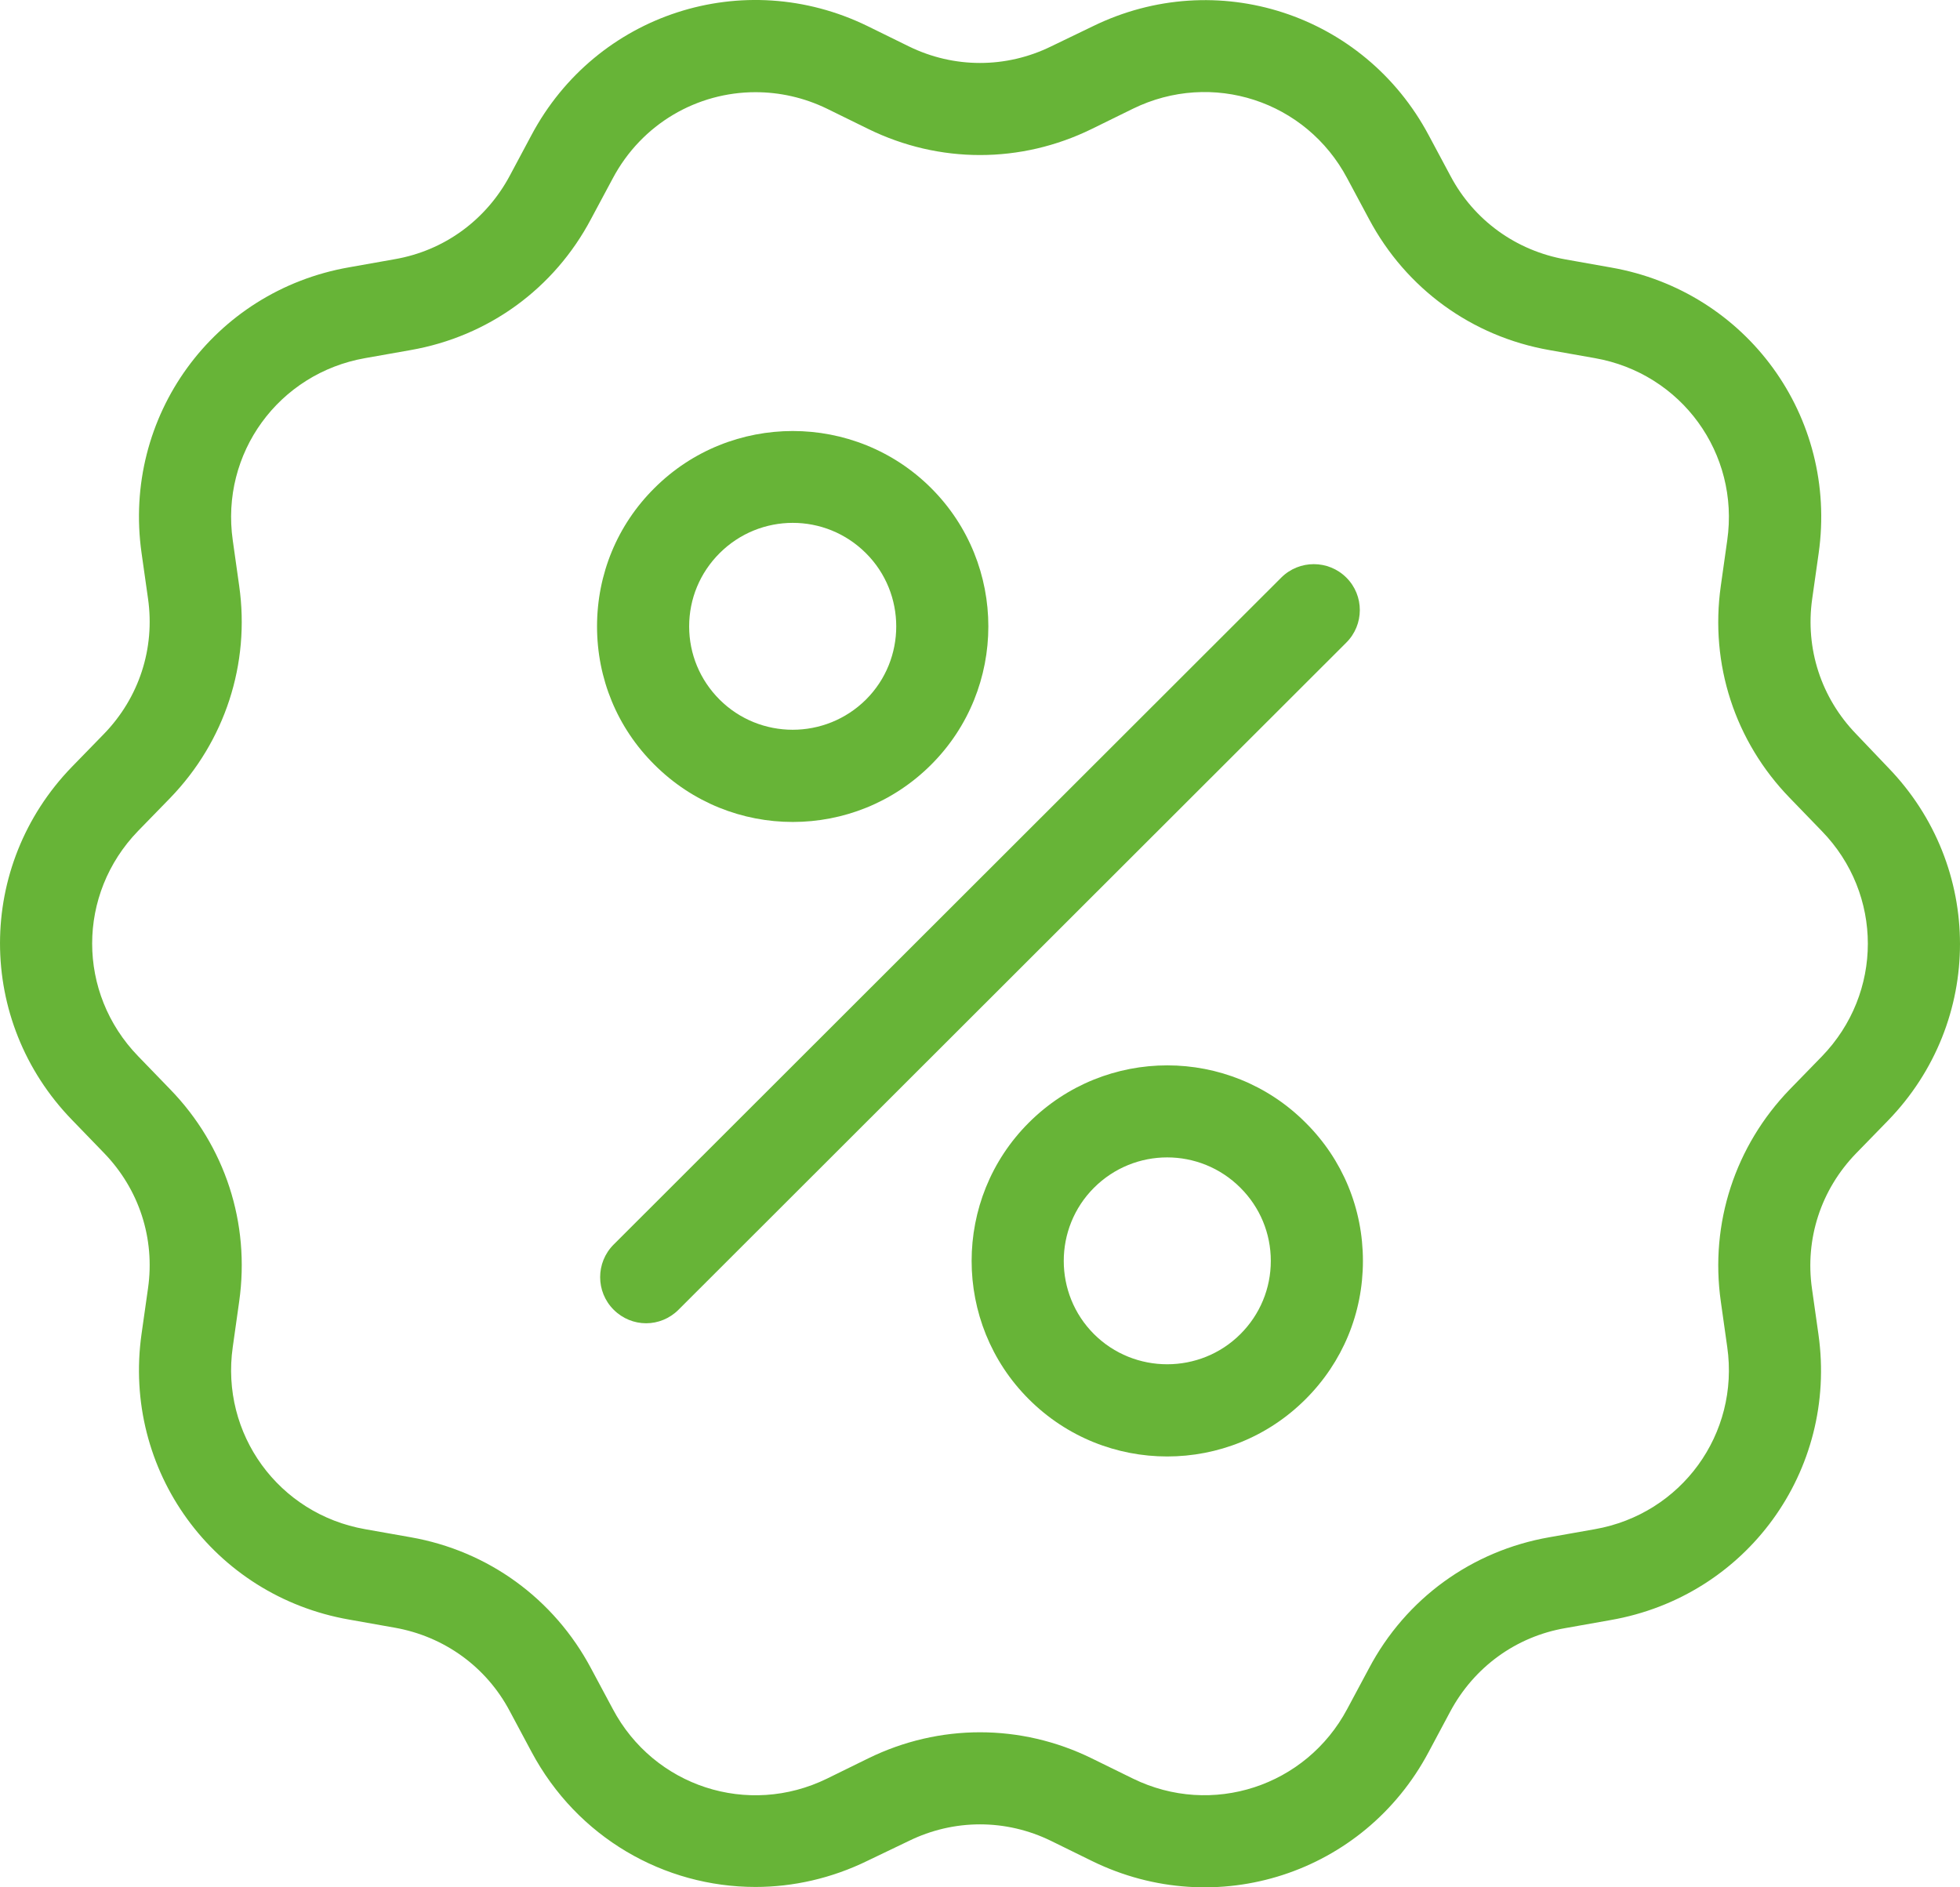
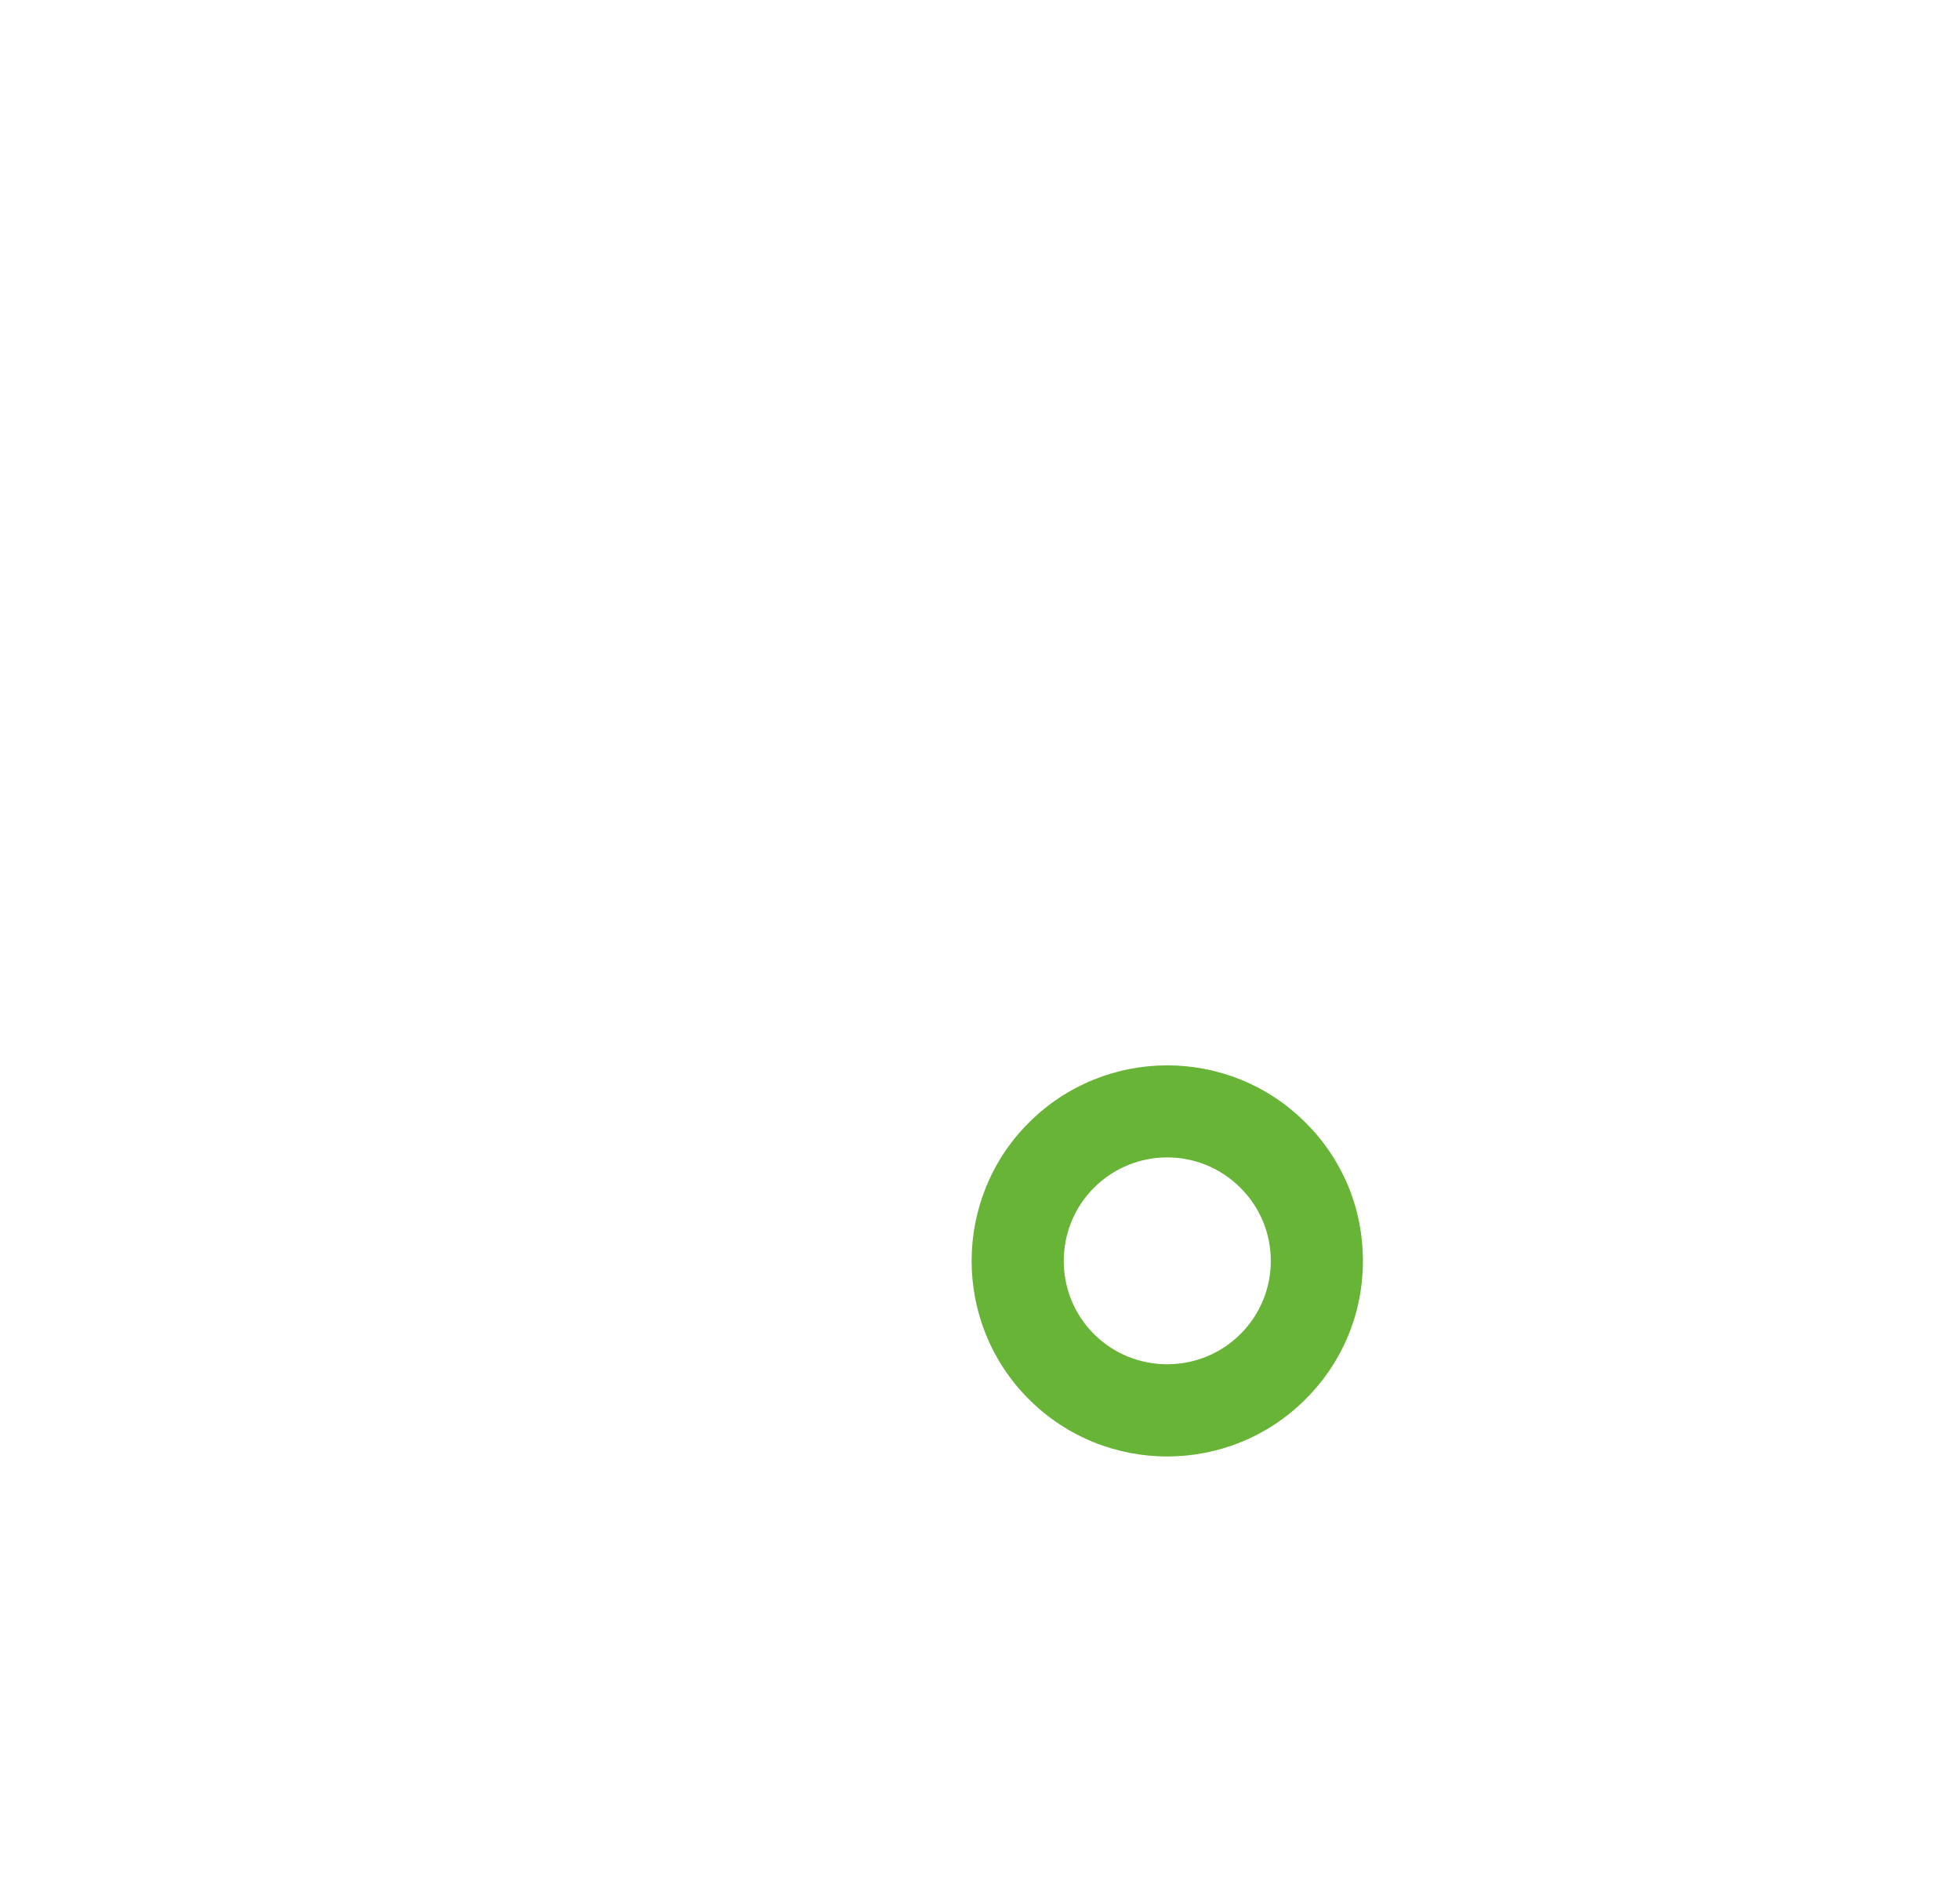
<svg xmlns="http://www.w3.org/2000/svg" width="54" height="52" viewBox="0 0 54 52" fill="none">
-   <path d="M51.14 20.225C50.176 19.23 49.732 17.873 49.928 16.498L50.106 15.243C50.639 11.484 48.127 8.023 44.383 7.37L43.134 7.148C41.77 6.907 40.609 6.07 39.962 4.847L39.365 3.731C37.582 0.378 33.516 -0.947 30.102 0.727L28.96 1.278C27.717 1.887 26.283 1.887 25.04 1.278L23.904 0.72C20.491 -0.947 16.424 0.372 14.641 3.725L14.045 4.841C13.391 6.064 12.237 6.907 10.873 7.142L9.623 7.364C5.88 8.016 3.367 11.477 3.9 15.236L4.078 16.492C4.275 17.867 3.83 19.224 2.866 20.219L1.984 21.125C-0.661 23.851 -0.661 28.13 1.984 30.856L2.866 31.768C3.83 32.764 4.275 34.12 4.078 35.496L3.9 36.751C3.367 40.51 5.88 43.971 9.623 44.624L10.873 44.846C12.237 45.087 13.398 45.923 14.045 47.147L14.641 48.262C15.904 50.633 18.302 51.99 20.814 51.99C21.848 51.99 22.908 51.755 23.904 51.267L25.04 50.722C26.283 50.113 27.717 50.113 28.96 50.722L30.096 51.28C33.509 52.947 37.576 51.628 39.359 48.275L39.955 47.159C40.609 45.936 41.763 45.093 43.127 44.858L44.377 44.636C48.12 43.983 50.633 40.523 50.1 36.764L49.922 35.508C49.725 34.133 50.17 32.776 51.134 31.781L52.016 30.875C54.661 28.149 54.661 23.87 52.016 21.144L51.14 20.225ZM50.195 29.106L49.313 30.012C47.803 31.572 47.105 33.708 47.41 35.857L47.587 37.112C47.93 39.508 46.325 41.714 43.939 42.133L42.69 42.354C40.545 42.728 38.731 44.047 37.716 45.968L37.119 47.083C35.984 49.219 33.389 50.069 31.213 49.004L30.077 48.446C28.123 47.489 25.877 47.489 23.923 48.446L22.787 49.004C20.611 50.069 18.016 49.226 16.881 47.083L16.284 45.968C15.263 44.047 13.448 42.728 11.31 42.354L10.061 42.133C7.675 41.714 6.07 39.508 6.413 37.112L6.59 35.857C6.895 33.702 6.203 31.572 4.687 30.012L3.805 29.1C2.117 27.357 2.117 24.637 3.805 22.894L4.687 21.988C6.197 20.428 6.895 18.292 6.59 16.143L6.413 14.888C6.07 12.492 7.675 10.286 10.061 9.867L11.31 9.646C13.455 9.272 15.269 7.953 16.284 6.032L16.881 4.917C17.686 3.402 19.215 2.54 20.814 2.54C21.474 2.54 22.147 2.685 22.787 2.996L23.923 3.554C25.877 4.511 28.123 4.511 30.077 3.554L31.213 2.996C33.389 1.931 35.984 2.774 37.119 4.917L37.716 6.032C38.737 7.953 40.552 9.272 42.69 9.646L43.939 9.867C46.325 10.286 47.93 12.492 47.587 14.888L47.41 16.143C47.105 18.298 47.797 20.428 49.313 21.988L50.195 22.9C51.883 24.637 51.883 27.363 50.195 29.106Z" fill="#67B437" />
-   <path d="M37.094 15.915C36.599 15.42 35.794 15.42 35.299 15.915L16.906 34.291C16.411 34.786 16.411 35.591 16.906 36.085C17.154 36.333 17.477 36.459 17.801 36.459C18.124 36.459 18.448 36.333 18.695 36.085L37.088 17.709C37.589 17.214 37.589 16.409 37.094 15.915Z" fill="#67B437" />
-   <path d="M21.842 22.647C23.225 22.647 24.602 22.12 25.655 21.068C27.755 18.97 27.755 15.547 25.655 13.449C23.555 11.351 20.129 11.351 18.029 13.449C17.008 14.463 16.449 15.82 16.449 17.259C16.449 18.698 17.008 20.054 18.029 21.068C19.082 22.12 20.459 22.647 21.842 22.647ZM19.824 15.243C20.383 14.685 21.112 14.406 21.842 14.406C22.572 14.406 23.301 14.685 23.859 15.243C24.97 16.352 24.97 18.165 23.859 19.274C22.743 20.384 20.935 20.384 19.824 19.274C19.285 18.735 18.987 18.019 18.987 17.259C18.987 16.498 19.285 15.782 19.824 15.243Z" fill="#67B437" />
  <path d="M28.345 30.932C26.244 33.03 26.244 36.453 28.345 38.551C29.398 39.603 30.774 40.129 32.157 40.129C33.541 40.129 34.917 39.603 35.97 38.551C36.992 37.531 37.55 36.18 37.55 34.741C37.55 33.302 36.992 31.946 35.97 30.932C33.87 28.827 30.451 28.827 28.345 30.932ZM34.175 36.757C33.065 37.866 31.25 37.866 30.14 36.757C29.03 35.648 29.03 33.835 30.14 32.726C30.698 32.168 31.428 31.889 32.157 31.889C32.887 31.889 33.617 32.168 34.175 32.726C34.714 33.264 35.012 33.981 35.012 34.741C35.012 35.502 34.714 36.218 34.175 36.757Z" fill="#67B437" />
</svg>